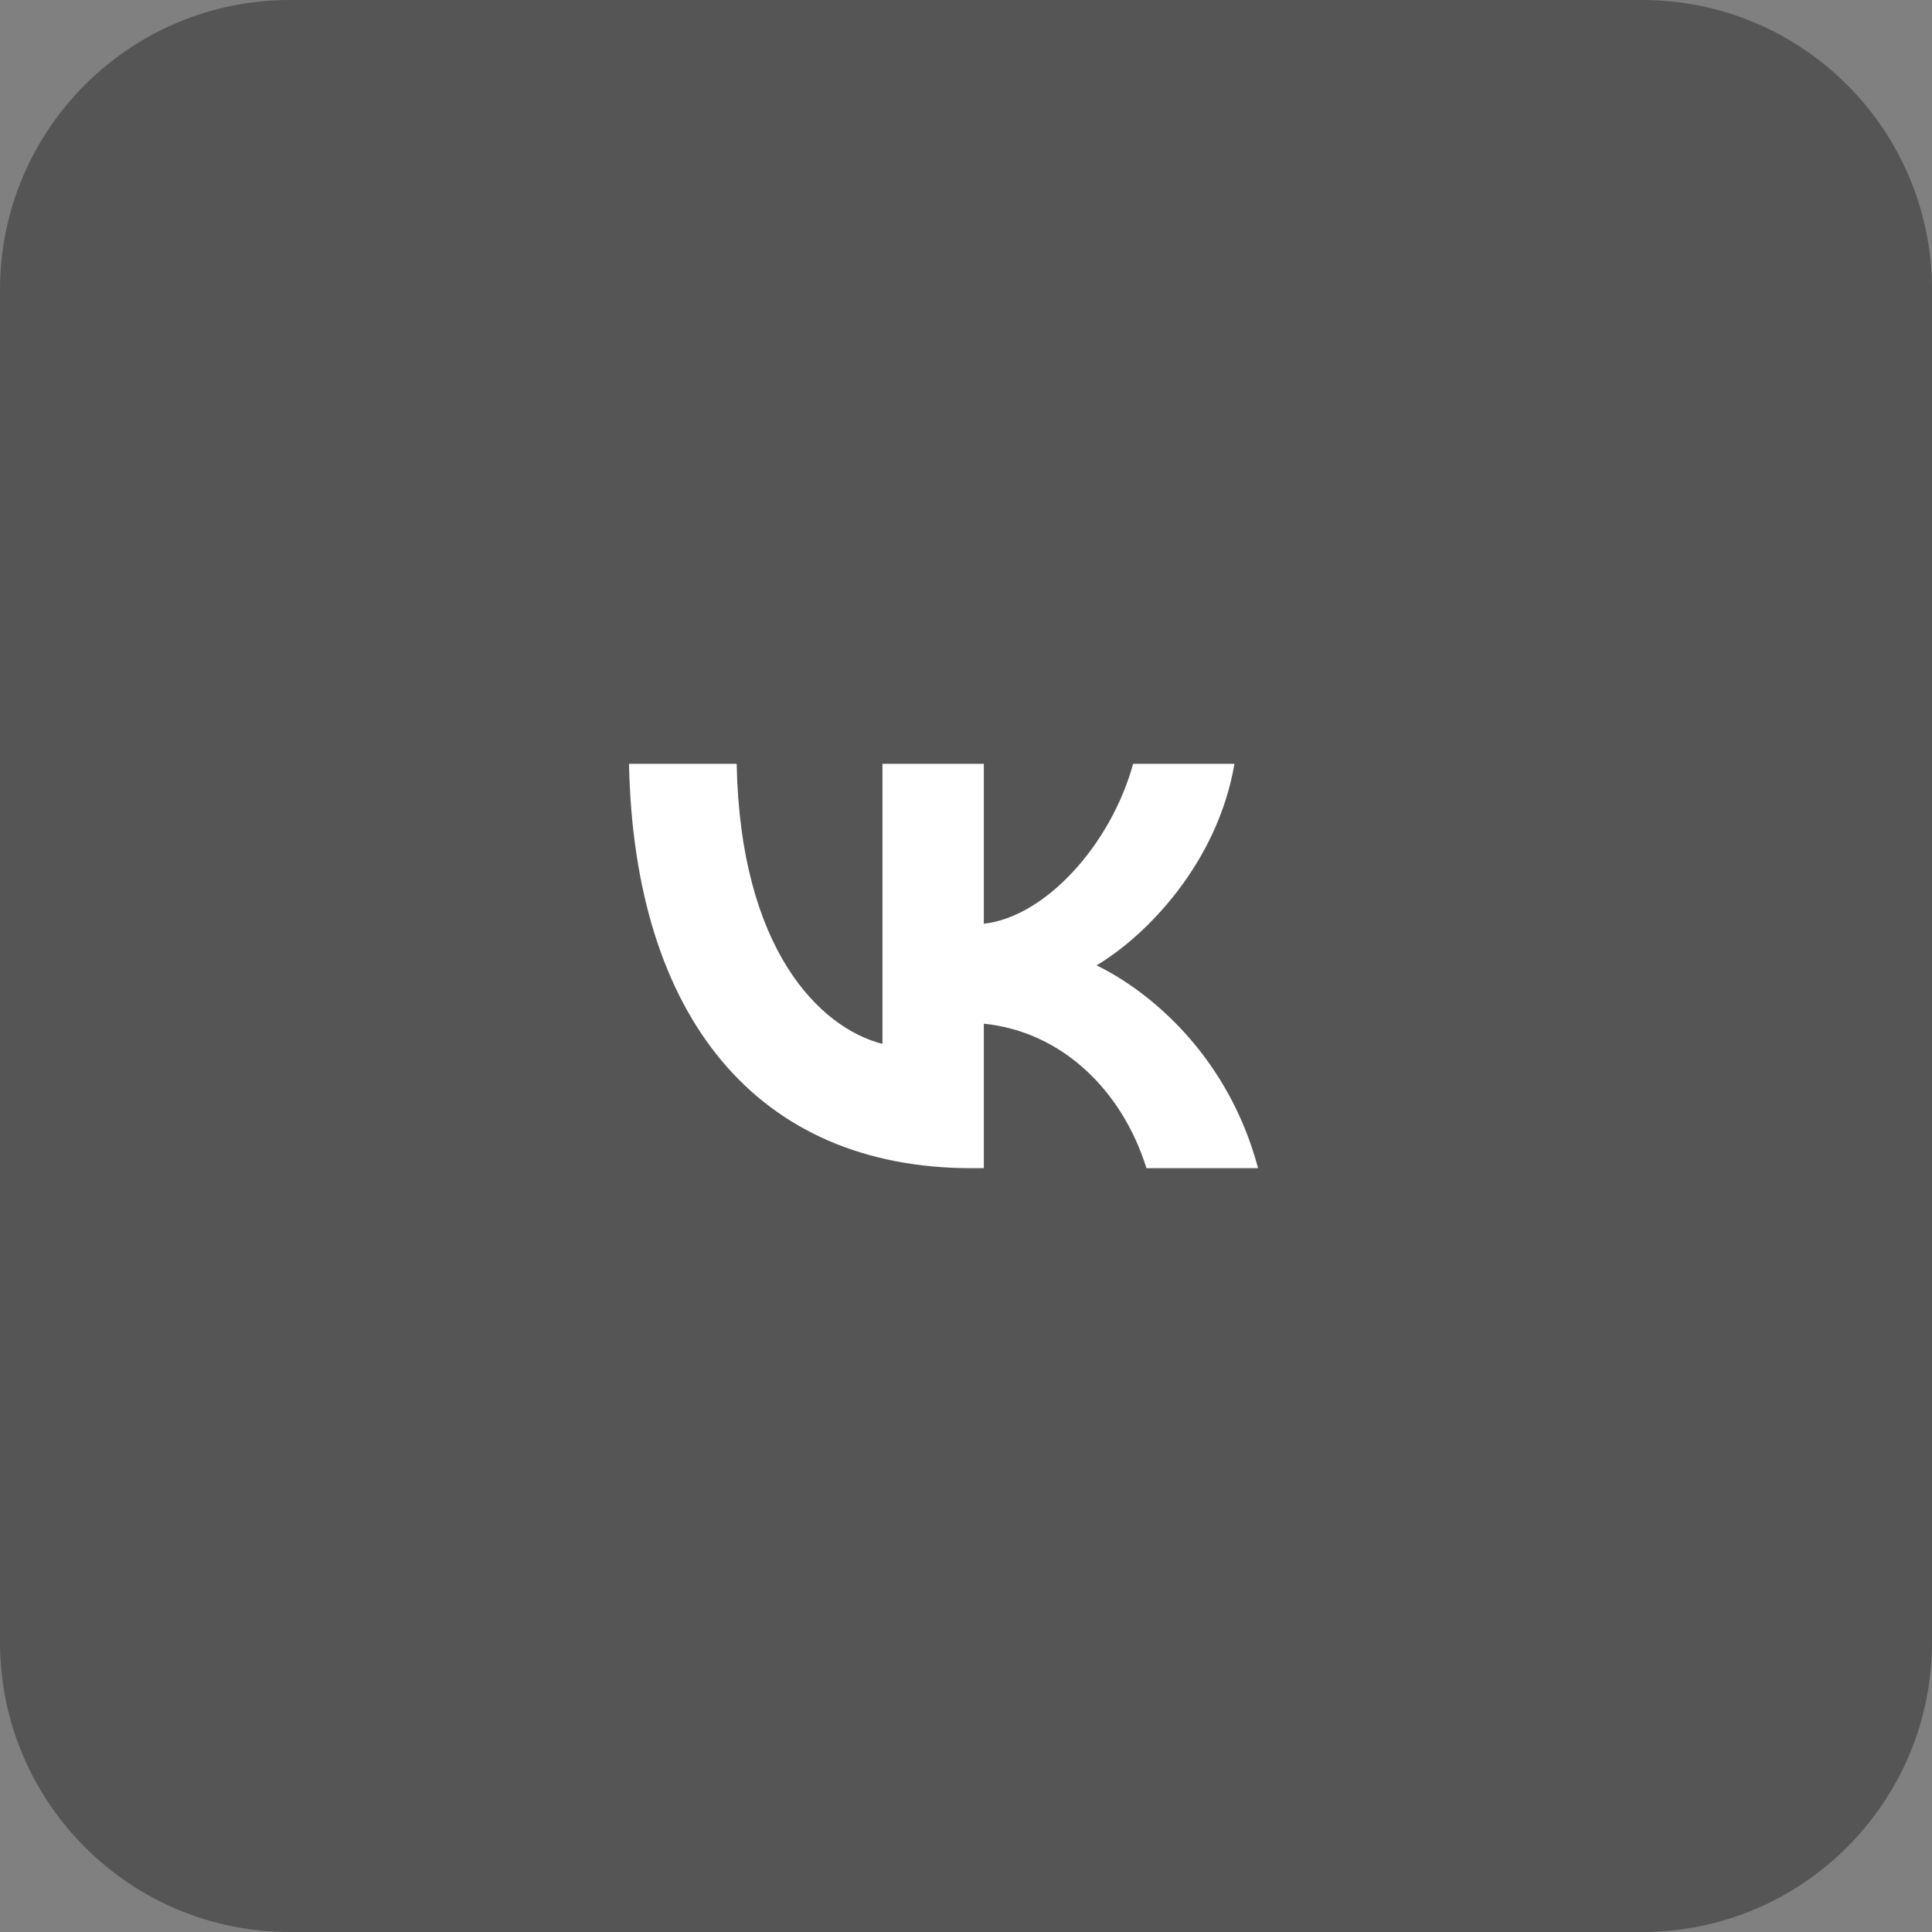
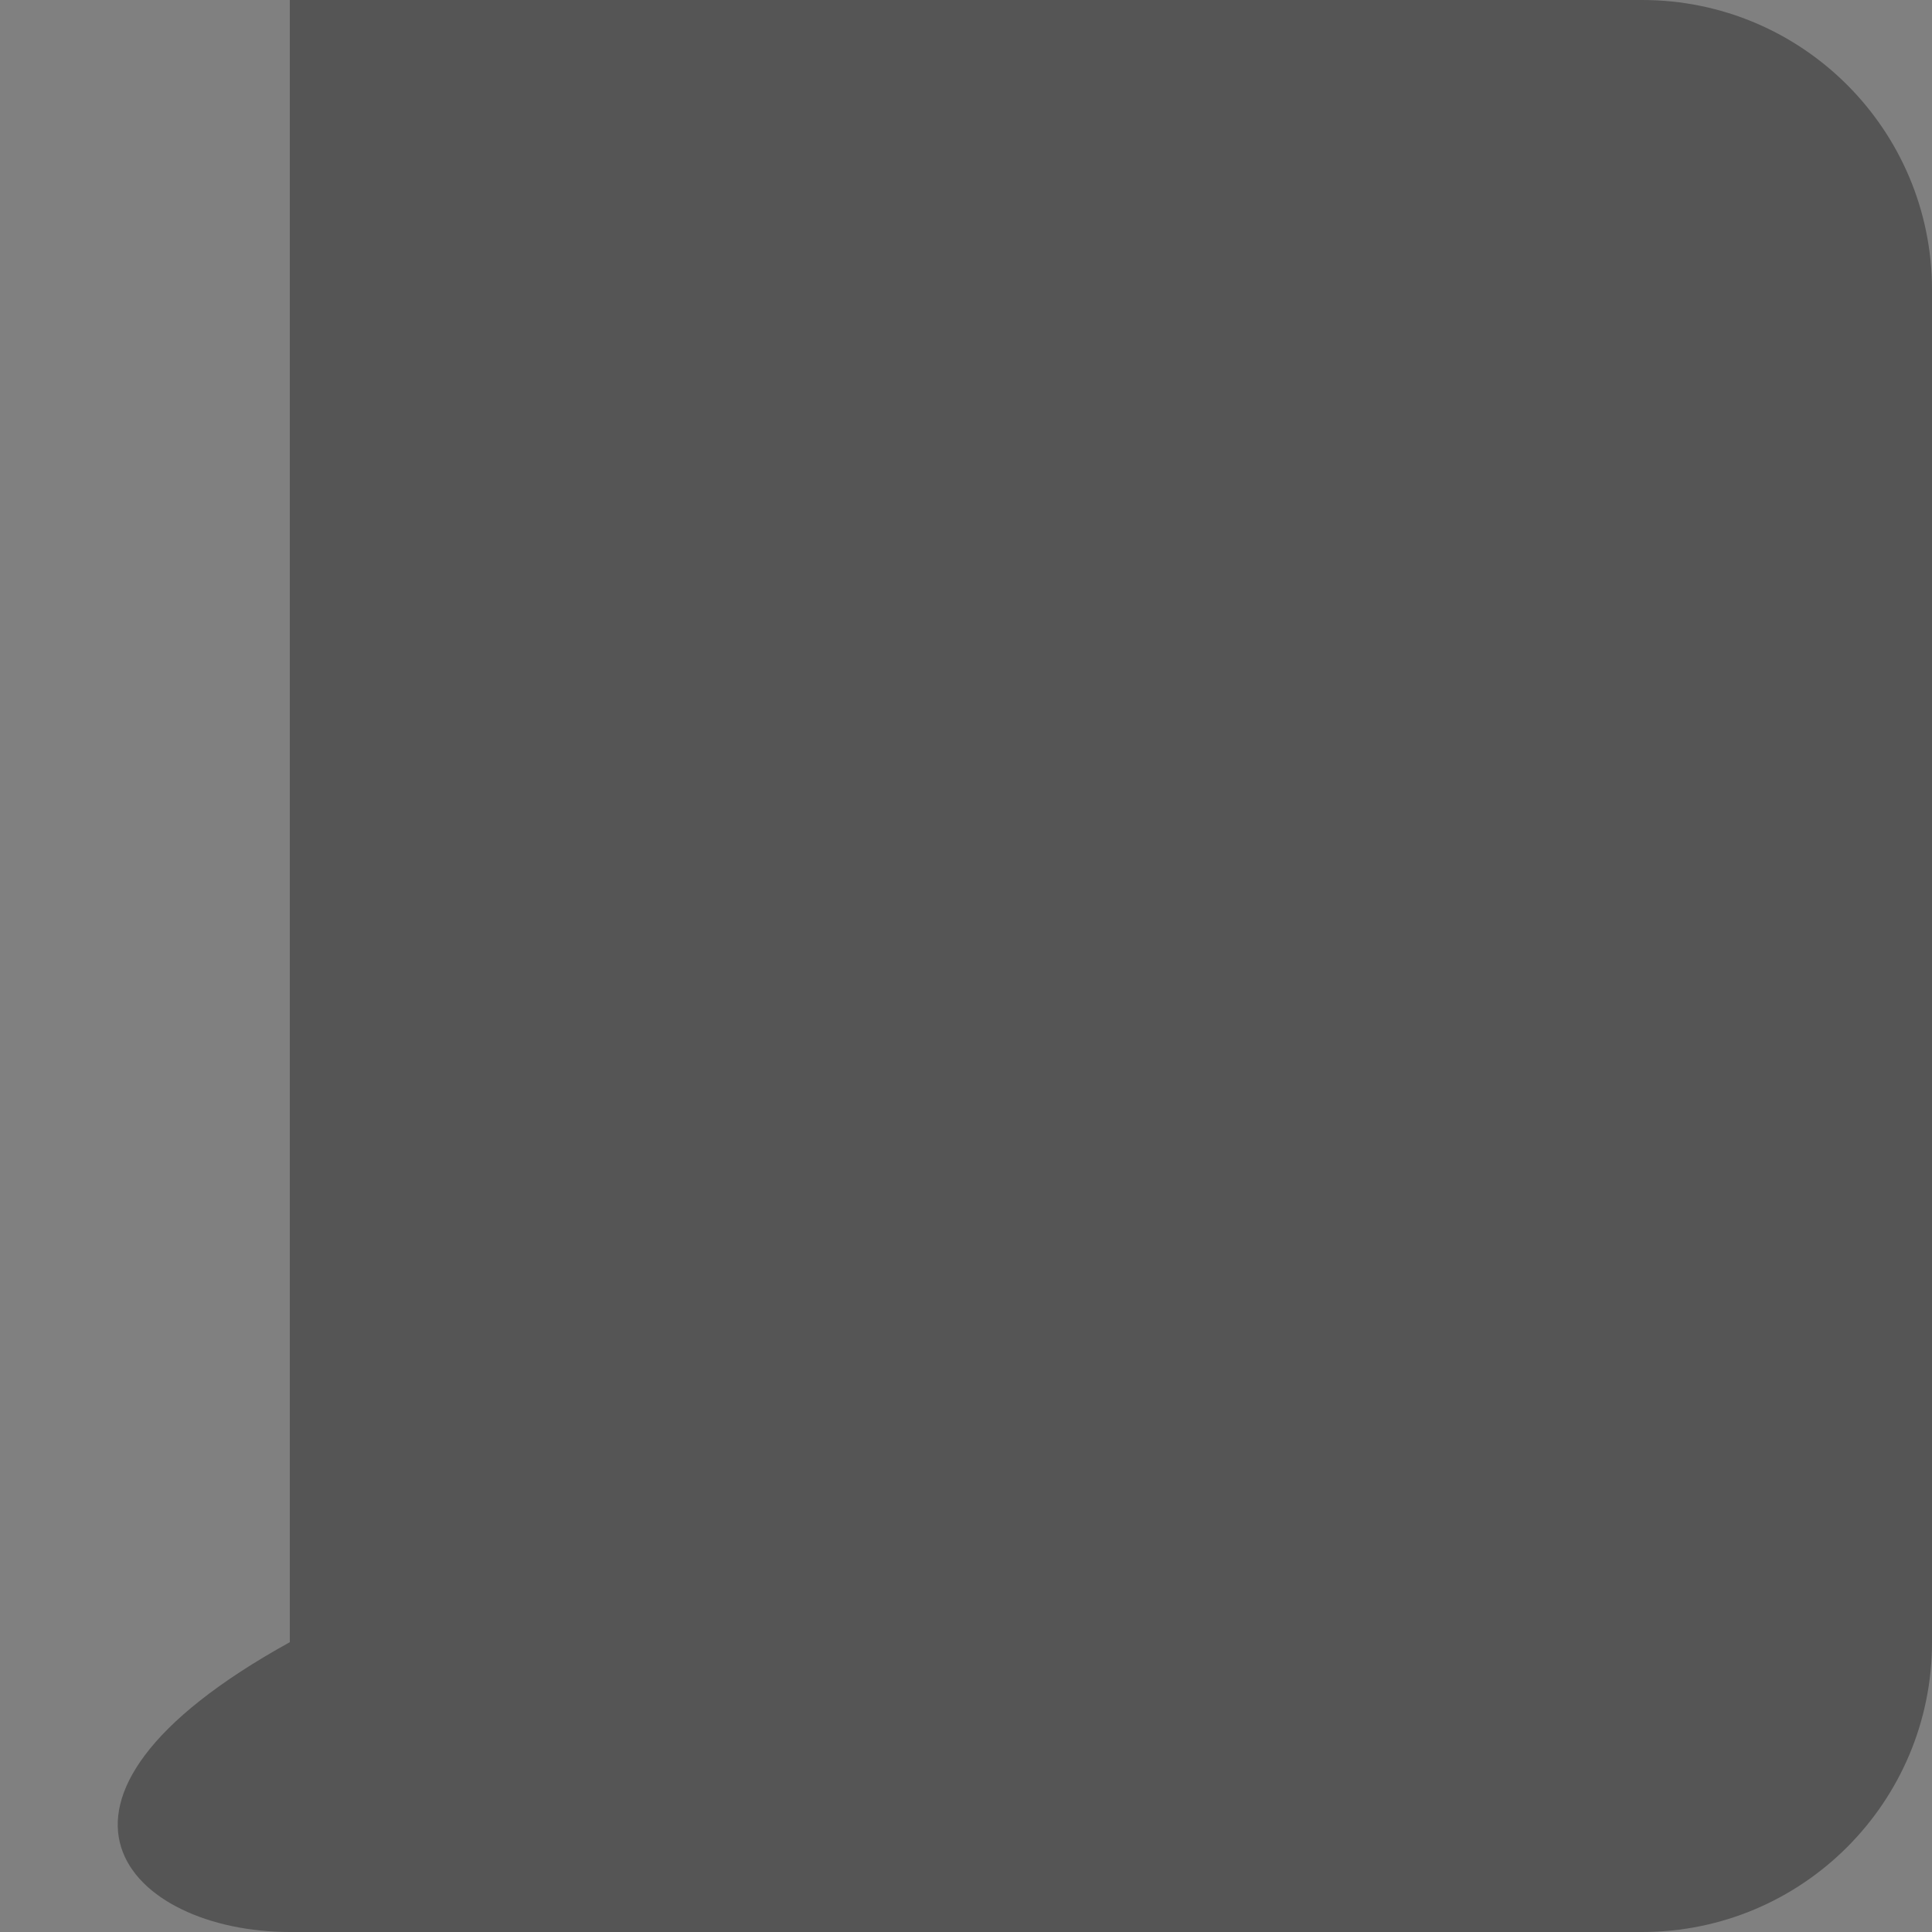
<svg xmlns="http://www.w3.org/2000/svg" width="40" height="40" viewBox="0 0 40 40" fill="none">
  <rect x="0" y="0" width="40" height="40" fill="#808080" stroke="none" />
-   <path d="M40 6C40 2.686 37.314 0 34 0H6C2.686 0 0 2.686 0 6V34C0 37.314 2.686 40 6 40H34C37.314 40 40 37.314 40 34V6Z" fill="#555555" />
-   <path fill-rule="evenodd" clip-rule="evenodd" d="M13.023 15.814C13.129 21.044 15.667 24.186 20.116 24.186H20.369V21.194C22.004 21.362 23.24 22.593 23.736 24.186H26.047C25.412 21.806 23.744 20.49 22.703 19.987C23.744 19.367 25.209 17.859 25.558 15.814H23.46C23.004 17.474 21.654 18.981 20.369 19.125V15.814H18.27V21.613C16.968 21.278 15.325 19.652 15.252 15.814H13.023Z" fill="white" />
+   <path d="M40 6C40 2.686 37.314 0 34 0H6V34C0 37.314 2.686 40 6 40H34C37.314 40 40 37.314 40 34V6Z" fill="#555555" />
</svg>